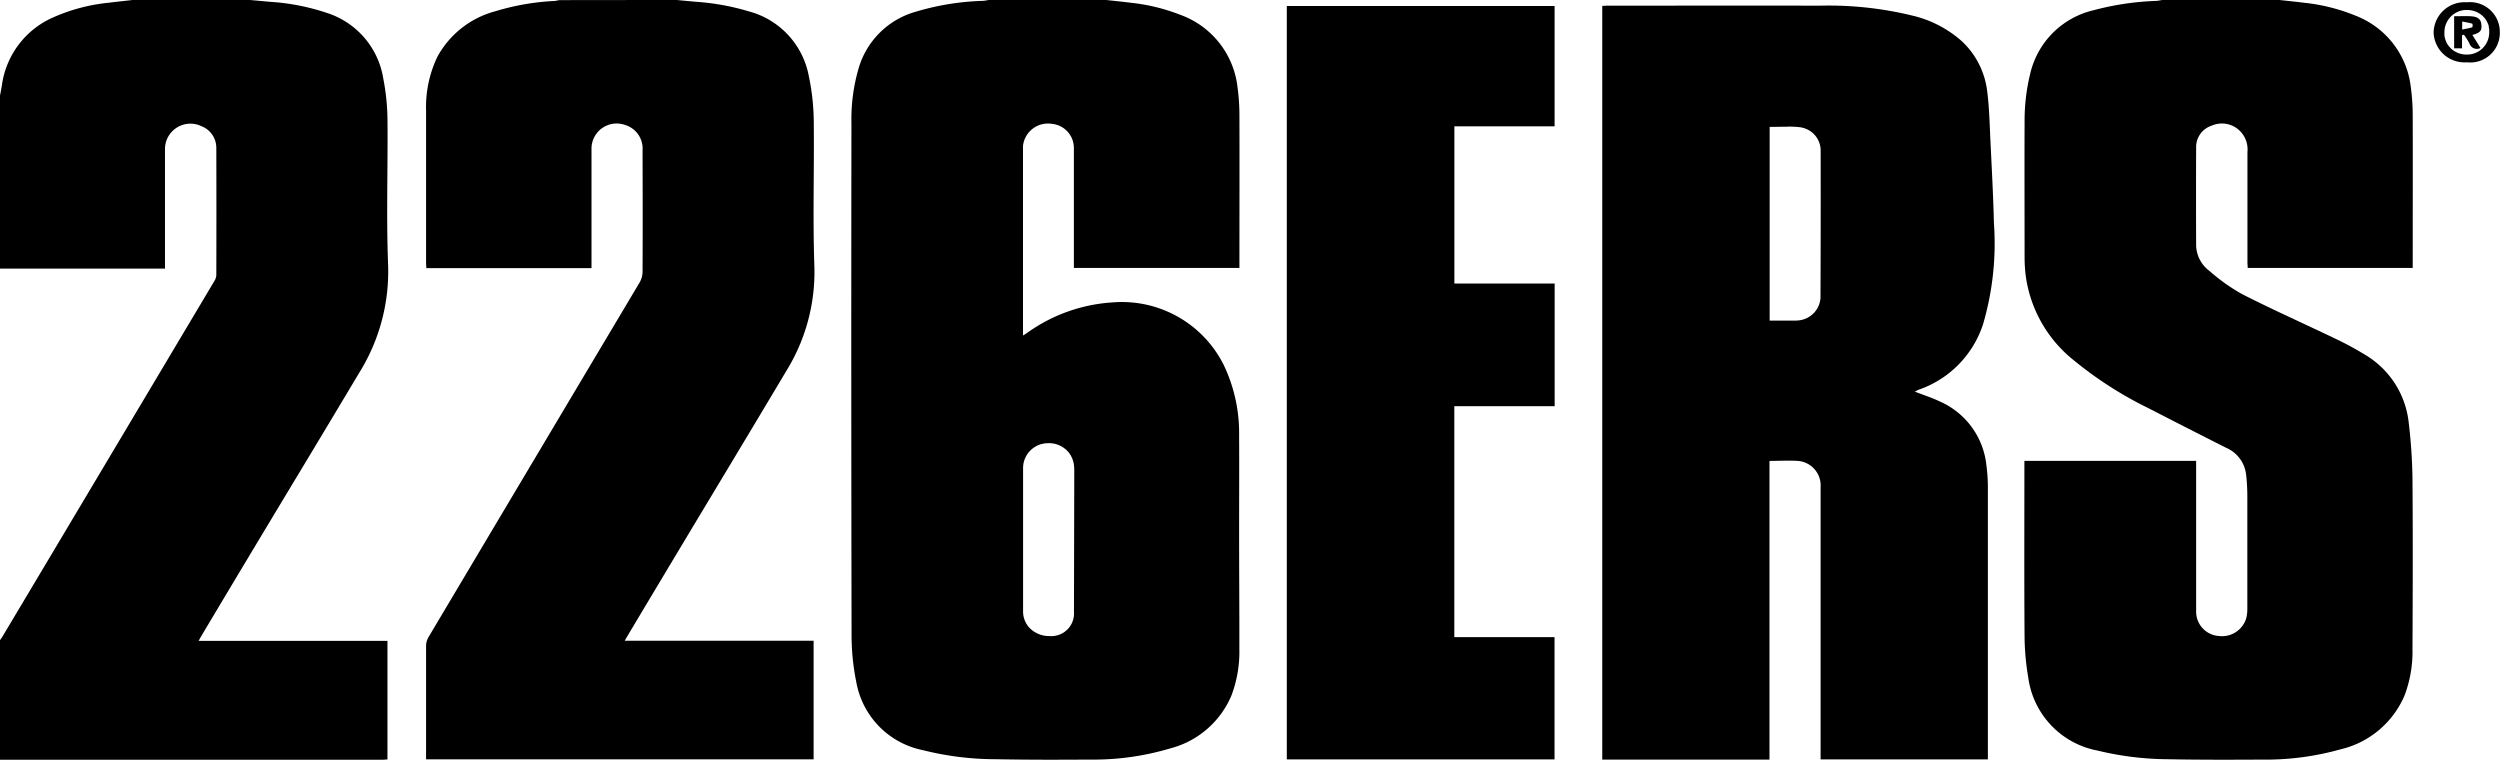
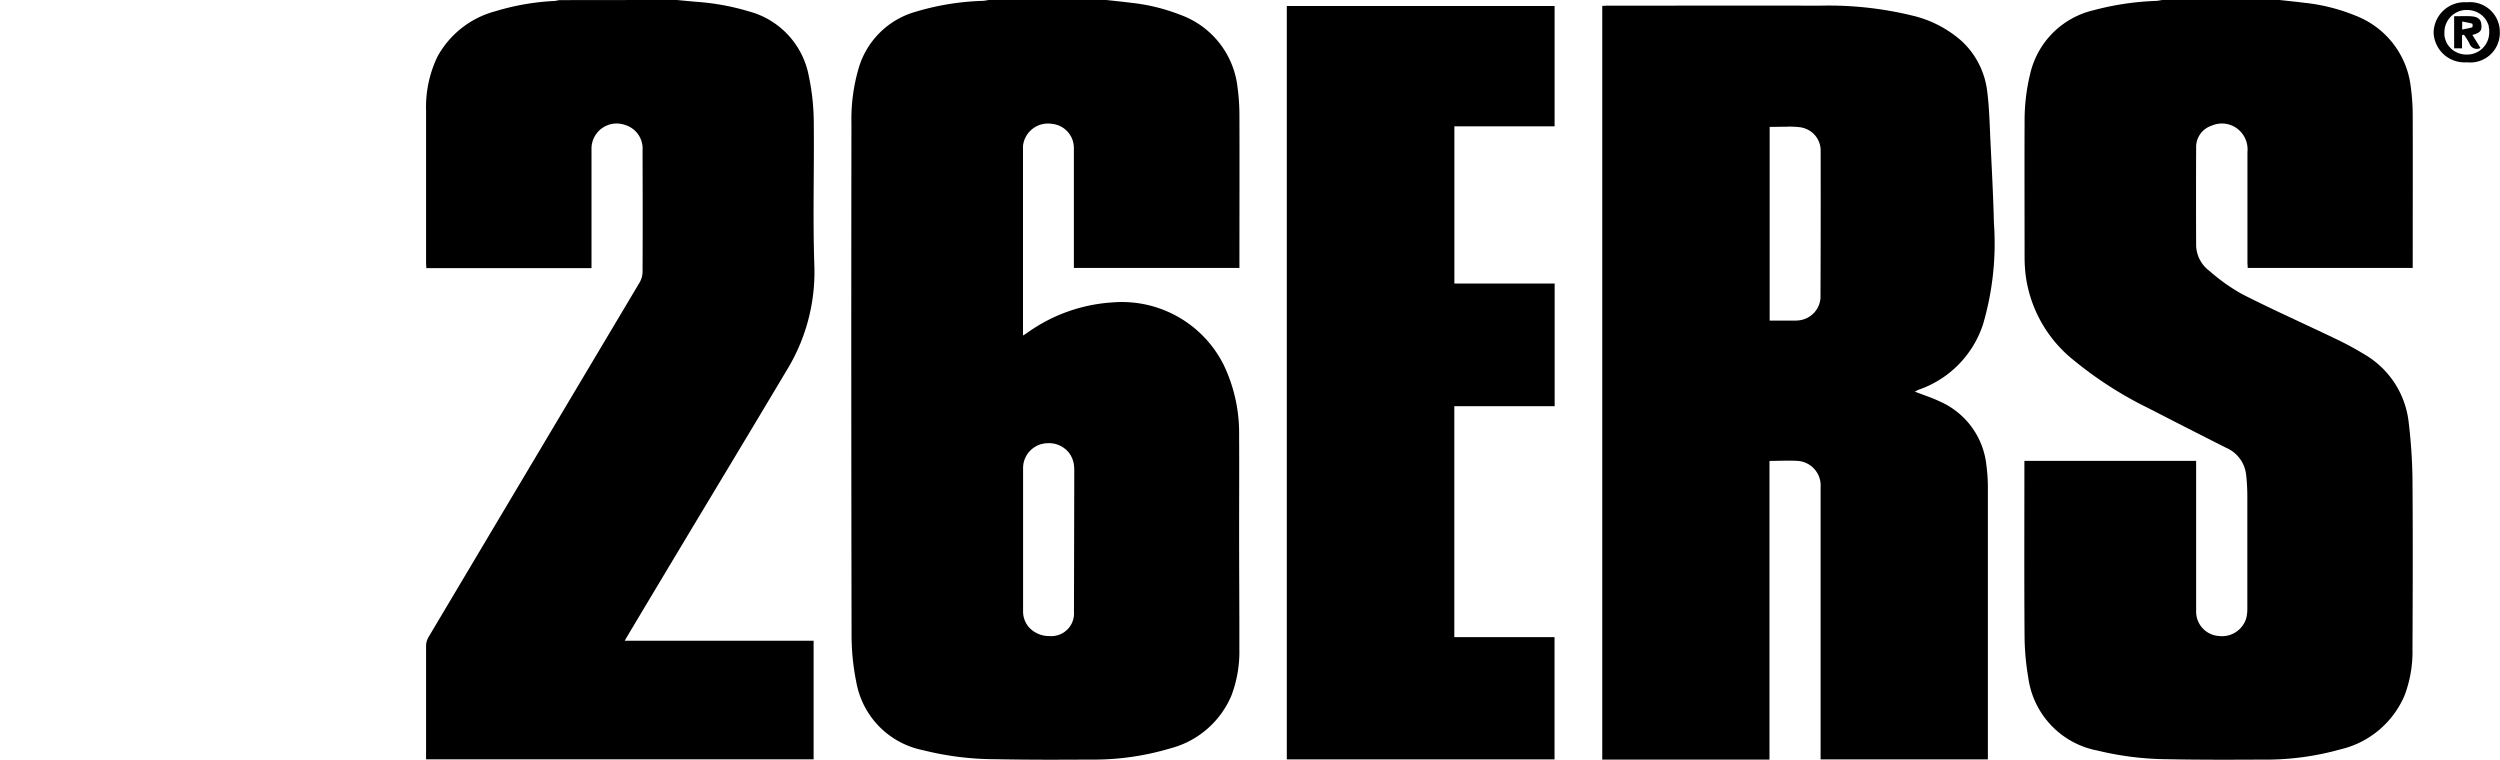
<svg xmlns="http://www.w3.org/2000/svg" width="89.475" height="27.193" viewBox="0 0 89.475 27.193">
  <g transform="translate(-208 -34.273)">
    <path d="M101.673-47.273c.3.033.6.063.895.1a6.688,6.688,0,0,1,1.846.465,3.115,3.115,0,0,1,1.97,2.566,7.591,7.591,0,0,1,.067,1.033c.006,1.739,0,3.477,0,5.216v.211h-5.906c0-.062-.009-.13-.009-.2q0-1.974,0-3.949a.931.931,0,0,0-.308-.79.91.91,0,0,0-.974-.153A.8.8,0,0,0,98.7-42q-.008,1.761,0,3.521a1.171,1.171,0,0,0,.472.9,6.7,6.7,0,0,0,1.179.837c1.094.557,2.219,1.057,3.326,1.589a11.169,11.169,0,0,1,1.058.571,3.224,3.224,0,0,1,1.574,2.447,18.683,18.683,0,0,1,.134,2.049c.016,2.018.009,4.037,0,6.055a4.407,4.407,0,0,1-.283,1.646,3.31,3.31,0,0,1-2.294,1.932,9.9,9.9,0,0,1-2.824.367c-1.117.006-2.235.009-3.353-.013a10.93,10.93,0,0,1-2.518-.31,3.077,3.077,0,0,1-2.479-2.61,9.112,9.112,0,0,1-.133-1.472c-.015-2.029-.006-4.058-.006-6.087v-.2H98.7v.2q0,2.6,0,5.2a.871.871,0,0,0,.824.869.905.905,0,0,0,.97-.638,1.468,1.468,0,0,0,.038-.375q0-2,0-4a7.034,7.034,0,0,0-.044-.77,1.194,1.194,0,0,0-.726-.959q-1.386-.7-2.761-1.408a13.659,13.659,0,0,1-2.677-1.716,4.663,4.663,0,0,1-1.719-3,5.409,5.409,0,0,1-.045-.655c0-1.624-.007-3.247,0-4.871a7.081,7.081,0,0,1,.2-1.728,3.037,3.037,0,0,1,2.27-2.277,9.986,9.986,0,0,1,2.217-.333c.078,0,.156-.021.233-.032Z" transform="translate(187.9 81.545)" />
    <path d="M28.44-47.273c.235.022.47.045.7.065a8.583,8.583,0,0,1,1.88.34,2.957,2.957,0,0,1,2.159,2.327,8.176,8.176,0,0,1,.175,1.565c.021,1.75-.039,3.5.023,5.249a6.734,6.734,0,0,1-1.018,3.753c-1.2,2.017-2.414,4.025-3.621,6.037q-1.031,1.718-2.057,3.436c-.028.047-.054.095-.092.161h6.76v4.245H19.479v-.182c0-1.295,0-2.59,0-3.884a.637.637,0,0,1,.087-.308q3.773-6.343,7.551-12.685a.79.79,0,0,0,.11-.384c.008-1.448.005-2.9,0-4.345A.882.882,0,0,0,26.6-42.8a.9.9,0,0,0-1.2.82q0,2.049,0,4.1v.205H19.488c0-.056-.009-.114-.009-.172q0-2.731,0-5.463a4.171,4.171,0,0,1,.407-1.934,3.343,3.343,0,0,1,2.075-1.626,8.7,8.7,0,0,1,2.086-.366c.067,0,.133-.021.2-.032Z" transform="translate(203.77 81.545)" />
-     <path d="M8.943-47.273l.723.066a7.963,7.963,0,0,1,2.042.4,2.955,2.955,0,0,1,2.011,2.354A8.025,8.025,0,0,1,13.868-43c.017,1.743-.046,3.49.023,5.231a6.848,6.848,0,0,1-1.047,3.859c-1.17,1.963-2.353,3.918-3.53,5.877Q8.254-26.268,7.2-24.5c-.027.046-.052.095-.091.164h6.758v4.245c-.054,0-.1.009-.155.009H.122c-.041,0-.081,0-.122,0v-4.279c.034-.049.074-.1.1-.148q1.62-2.714,3.238-5.43,2.165-3.632,4.329-7.266a.454.454,0,0,0,.075-.212q.007-2.271,0-4.541a.833.833,0,0,0-.537-.8.91.91,0,0,0-1.3.8c0,1.365,0,2.731,0,4.1v.2H1.851c-.617,0-1.234,0-1.851,0V-43.85c.023-.122.048-.244.068-.367a3.107,3.107,0,0,1,1.826-2.428,6.454,6.454,0,0,1,1.984-.528c.29-.036.582-.066.874-.1Z" transform="translate(208 81.545)" />
    <path d="M58.831-47h9.584v4.308H64.828v5.625h3.589v4.392H64.826v8.264h3.587v4.377H58.831Z" transform="translate(195.224 81.487)" />
    <path d="M48.033-47.273c.3.033.6.063.895.1a6.816,6.816,0,0,1,1.767.431,3.128,3.128,0,0,1,2.049,2.6,7.476,7.476,0,0,1,.067,1.016c.006,1.744,0,3.488,0,5.233v.211H46.886v-.19q0-2.049,0-4.1a.866.866,0,0,0-.784-.867.9.9,0,0,0-1.011.65.682.682,0,0,0-.026.178q0,3.324,0,6.648c0,.022,0,.044.005.1l.16-.107a5.858,5.858,0,0,1,3.058-1.08,4.073,4.073,0,0,1,3.963,2.244A5.639,5.639,0,0,1,52.8-31.7c.007,1.152,0,2.3,0,3.455,0,1.4.011,2.808.009,4.212a4.443,4.443,0,0,1-.281,1.646,3.263,3.263,0,0,1-2.193,1.9,9.62,9.62,0,0,1-2.922.4c-1.118.008-2.236.009-3.353-.013a10.648,10.648,0,0,1-2.57-.322A3.027,3.027,0,0,1,39.1-22.854a8.482,8.482,0,0,1-.17-1.632q-.018-9.19-.005-18.381a6.492,6.492,0,0,1,.269-2,2.965,2.965,0,0,1,2.017-1.981,9.308,9.308,0,0,1,2.4-.393c.078,0,.156-.021.233-.032ZM46.7-31.081a.919.919,0,0,0-.766-.328.89.89,0,0,0-.866.9q0,1.275,0,2.55,0,.8,0,1.6,0,.481,0,.962a.856.856,0,0,0,.25.617.988.988,0,0,0,.7.273.811.811,0,0,0,.871-.867q.006-2.5.011-5c0-.07,0-.142-.007-.213A.924.924,0,0,0,46.7-31.081Z" transform="translate(199.548 81.545)" />
    <path d="M84.442-33.2c.315.123.618.22.9.355A2.809,2.809,0,0,1,87-30.576a6.076,6.076,0,0,1,.054.835q0,4.739,0,9.479v.224H81.067v-.207q0-4.764,0-9.528a.883.883,0,0,0-.811-.948c-.329-.021-.661,0-1.018,0v10.689H73.253V-47.006c.061,0,.123-.008.184-.008,2.532,0,5.066-.006,7.6,0a12.645,12.645,0,0,1,3.318.356,4.054,4.054,0,0,1,1.768.917,2.923,2.923,0,0,1,.907,1.793c.077.6.087,1.2.117,1.8.047.969.1,1.938.123,2.907a10.266,10.266,0,0,1-.389,3.63,3.687,3.687,0,0,1-2.318,2.347C84.524-33.243,84.489-33.225,84.442-33.2Zm-4.557-9.482c-.209,0-.421.007-.641.007v6.933H80.1a1.3,1.3,0,0,0,.157-.006.867.867,0,0,0,.806-.8q.012-2.656.006-5.311a.839.839,0,0,0-.536-.751l0,0a.873.873,0,0,0-.188-.052h0c-.025,0-.05-.007-.075-.008C80.134-42.684,80.01-42.686,79.885-42.686Z" transform="translate(192.092 81.49)" />
    <path d="M113.63-46.093a1.059,1.059,0,0,1-1.18,1.073,1.107,1.107,0,0,1-1.19-1.066,1.107,1.107,0,0,1,1.191-1.082A1.067,1.067,0,0,1,113.63-46.093Zm-.869-.743a.838.838,0,0,0-.323-.057.794.794,0,0,0-.791.8v.014a.106.106,0,0,0,0,.016v.023a.022.022,0,0,0,0,.007c0,.006,0,.012,0,.018l0,.021,0,.016a.739.739,0,0,0,.023.111l0,0a.626.626,0,0,0,.026.075l0,.006.009.021.014.03.005.011.005.011.011.019a.8.8,0,0,0,.054.082l.014.018.012.014.016.019a.852.852,0,0,0,.069.068l.01.009a.8.8,0,0,0,.077.057l.02.012.015.009.022.012.02.01.014.007a.848.848,0,0,0,.118.046h0a.842.842,0,0,0,.249.034.791.791,0,0,0,.8-.789v-.021a.071.071,0,0,0,0-.013c0-.011,0-.021,0-.032s0-.023,0-.034,0-.035-.008-.053l-.007-.034,0-.019,0-.019-.005-.019-.007-.022a.684.684,0,0,0-.031-.078l-.008-.017c-.008-.016-.016-.032-.025-.048l-.008-.015-.025-.039c-.013-.019-.027-.037-.041-.055l0,0a.784.784,0,0,0-.087-.09l-.016-.013-.007-.005-.012-.01-.025-.019-.018-.012-.009-.006-.018-.012-.028-.017-.034-.018-.027-.013-.023-.01Z" transform="translate(183.839 81.523)" />
    <path d="M112.853-45.86l.289.465a.278.278,0,0,1-.394-.16,2.461,2.461,0,0,0-.2-.317l-.066.023v.467H112.2v-1.149c.2,0,.394-.009.589,0,.252.015.366.106.383.281C113.2-46.014,113.142-45.945,112.853-45.86Zm-.366-.195c.133-.027.251-.046.364-.081h0a.209.209,0,0,0,0-.128c-.114-.034-.233-.052-.362-.078Z" transform="translate(183.634 81.385)" />
  </g>
</svg>